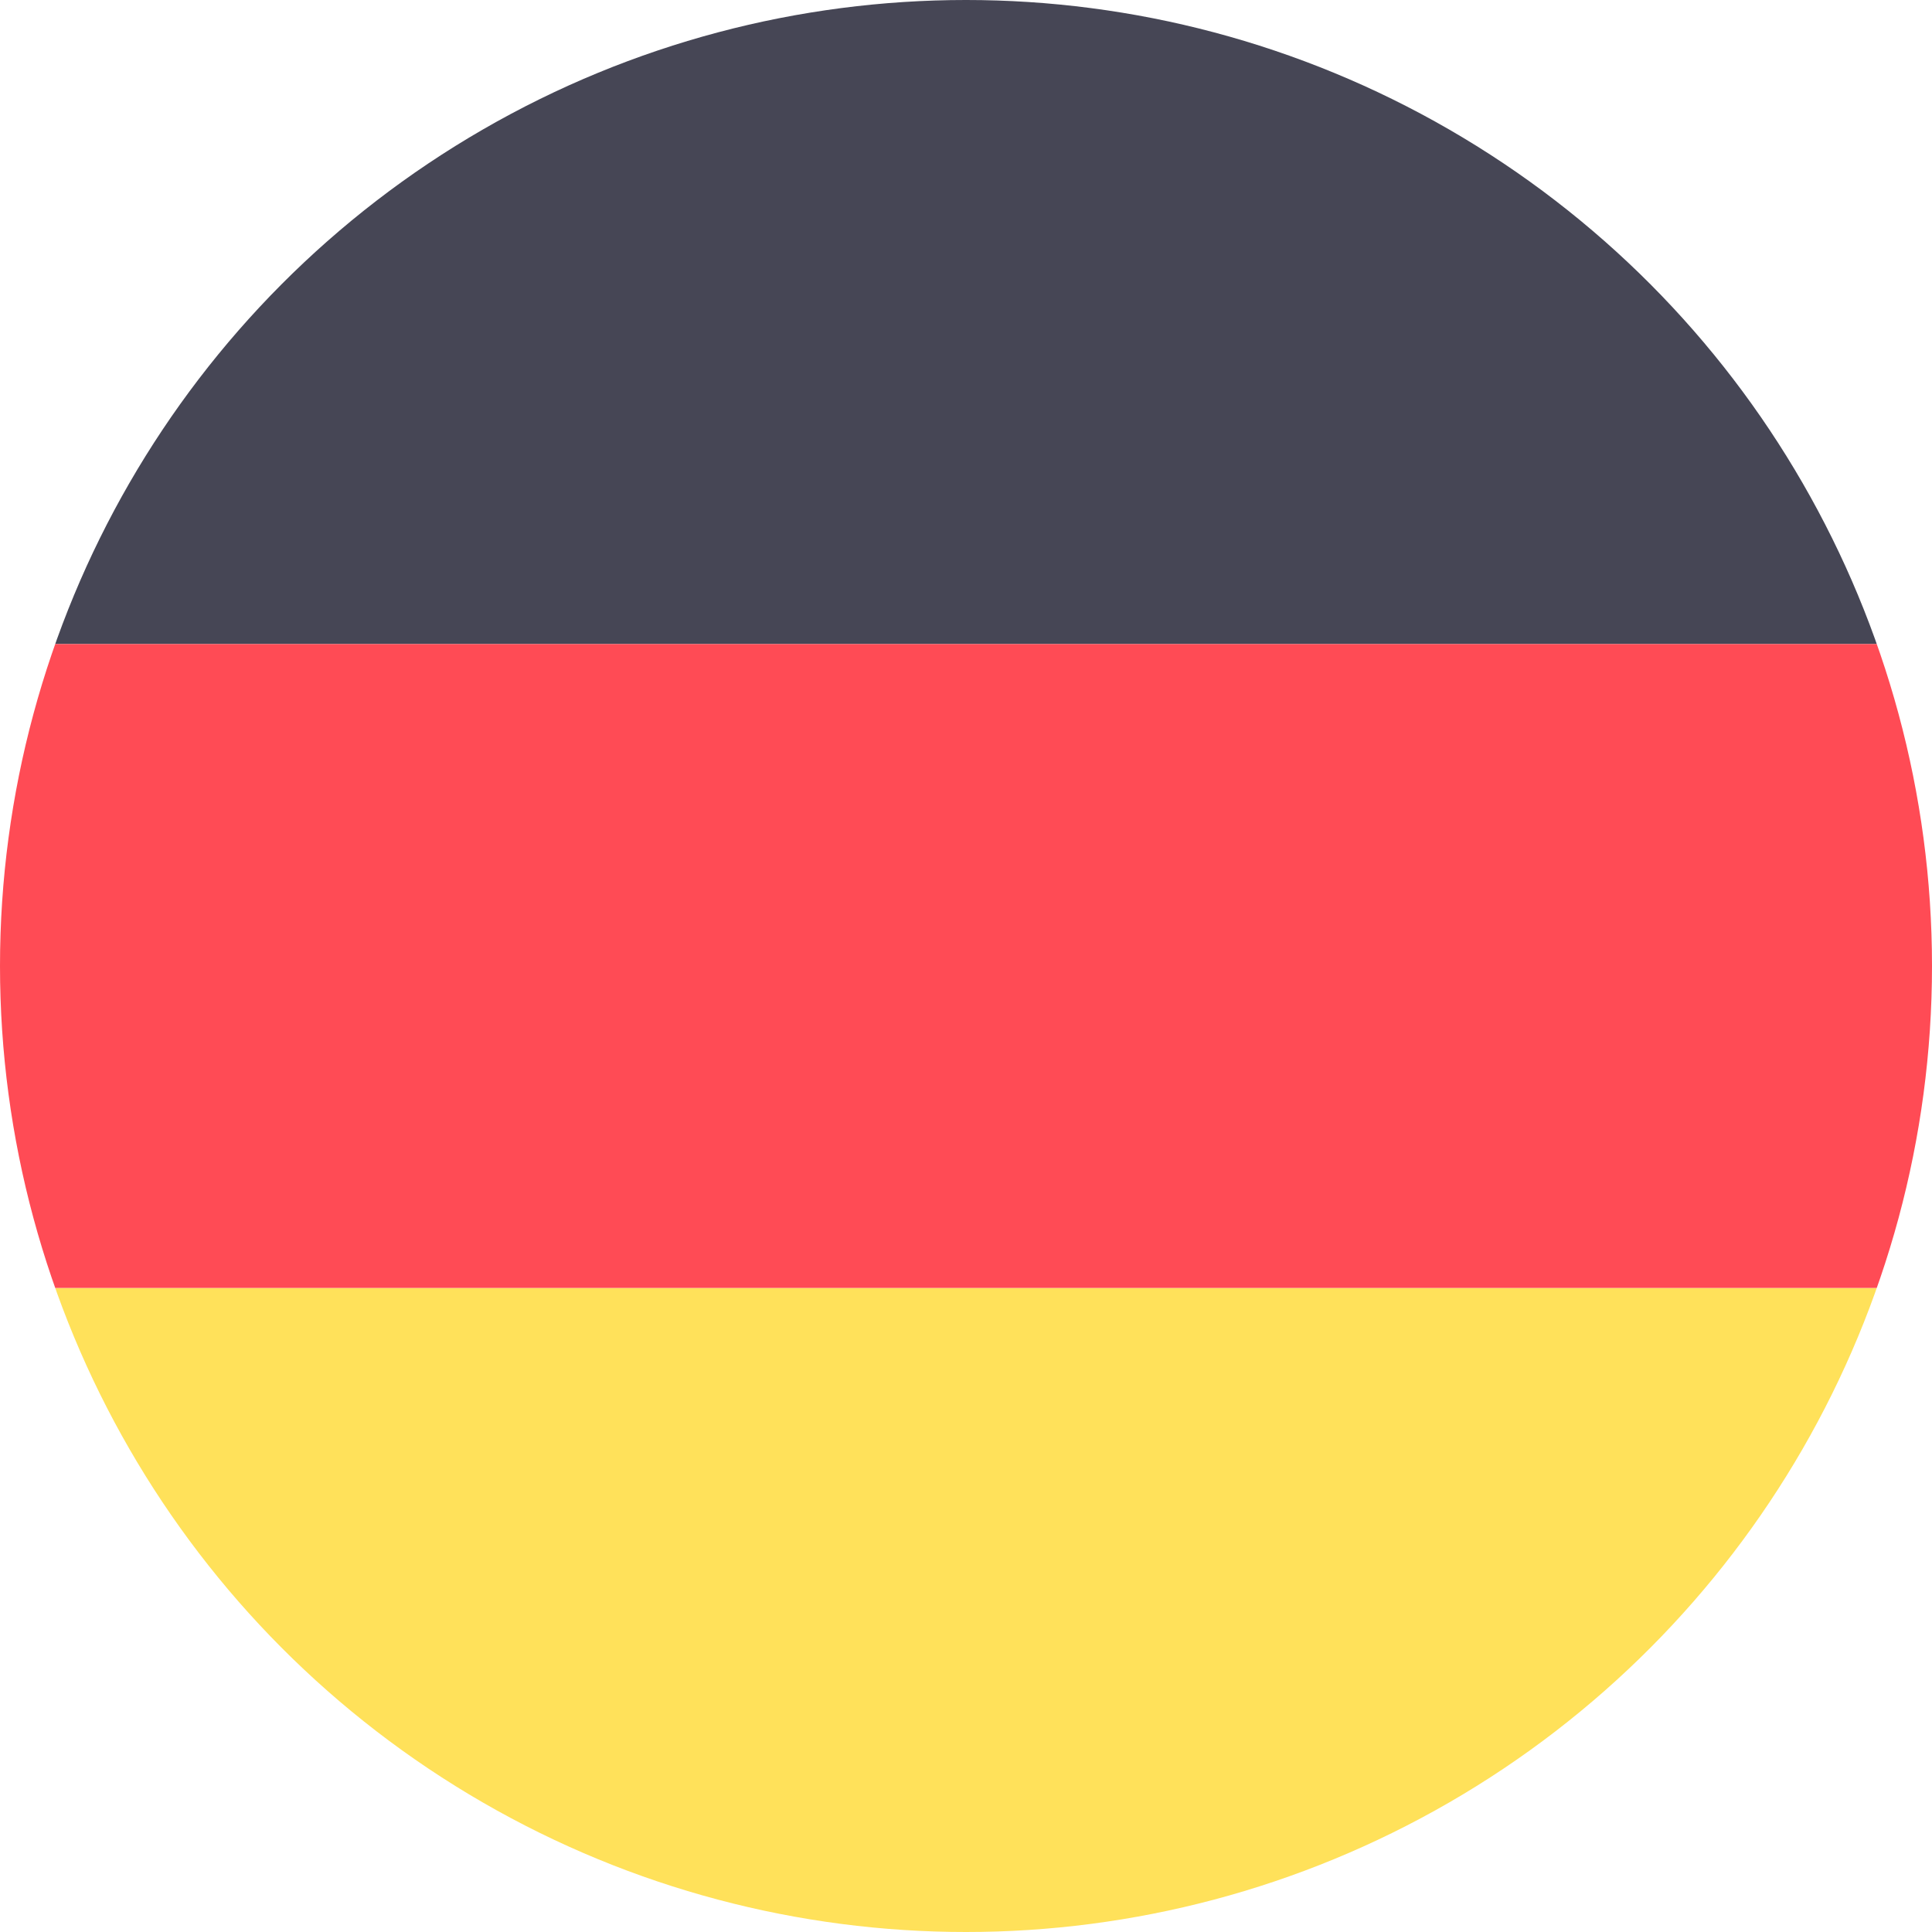
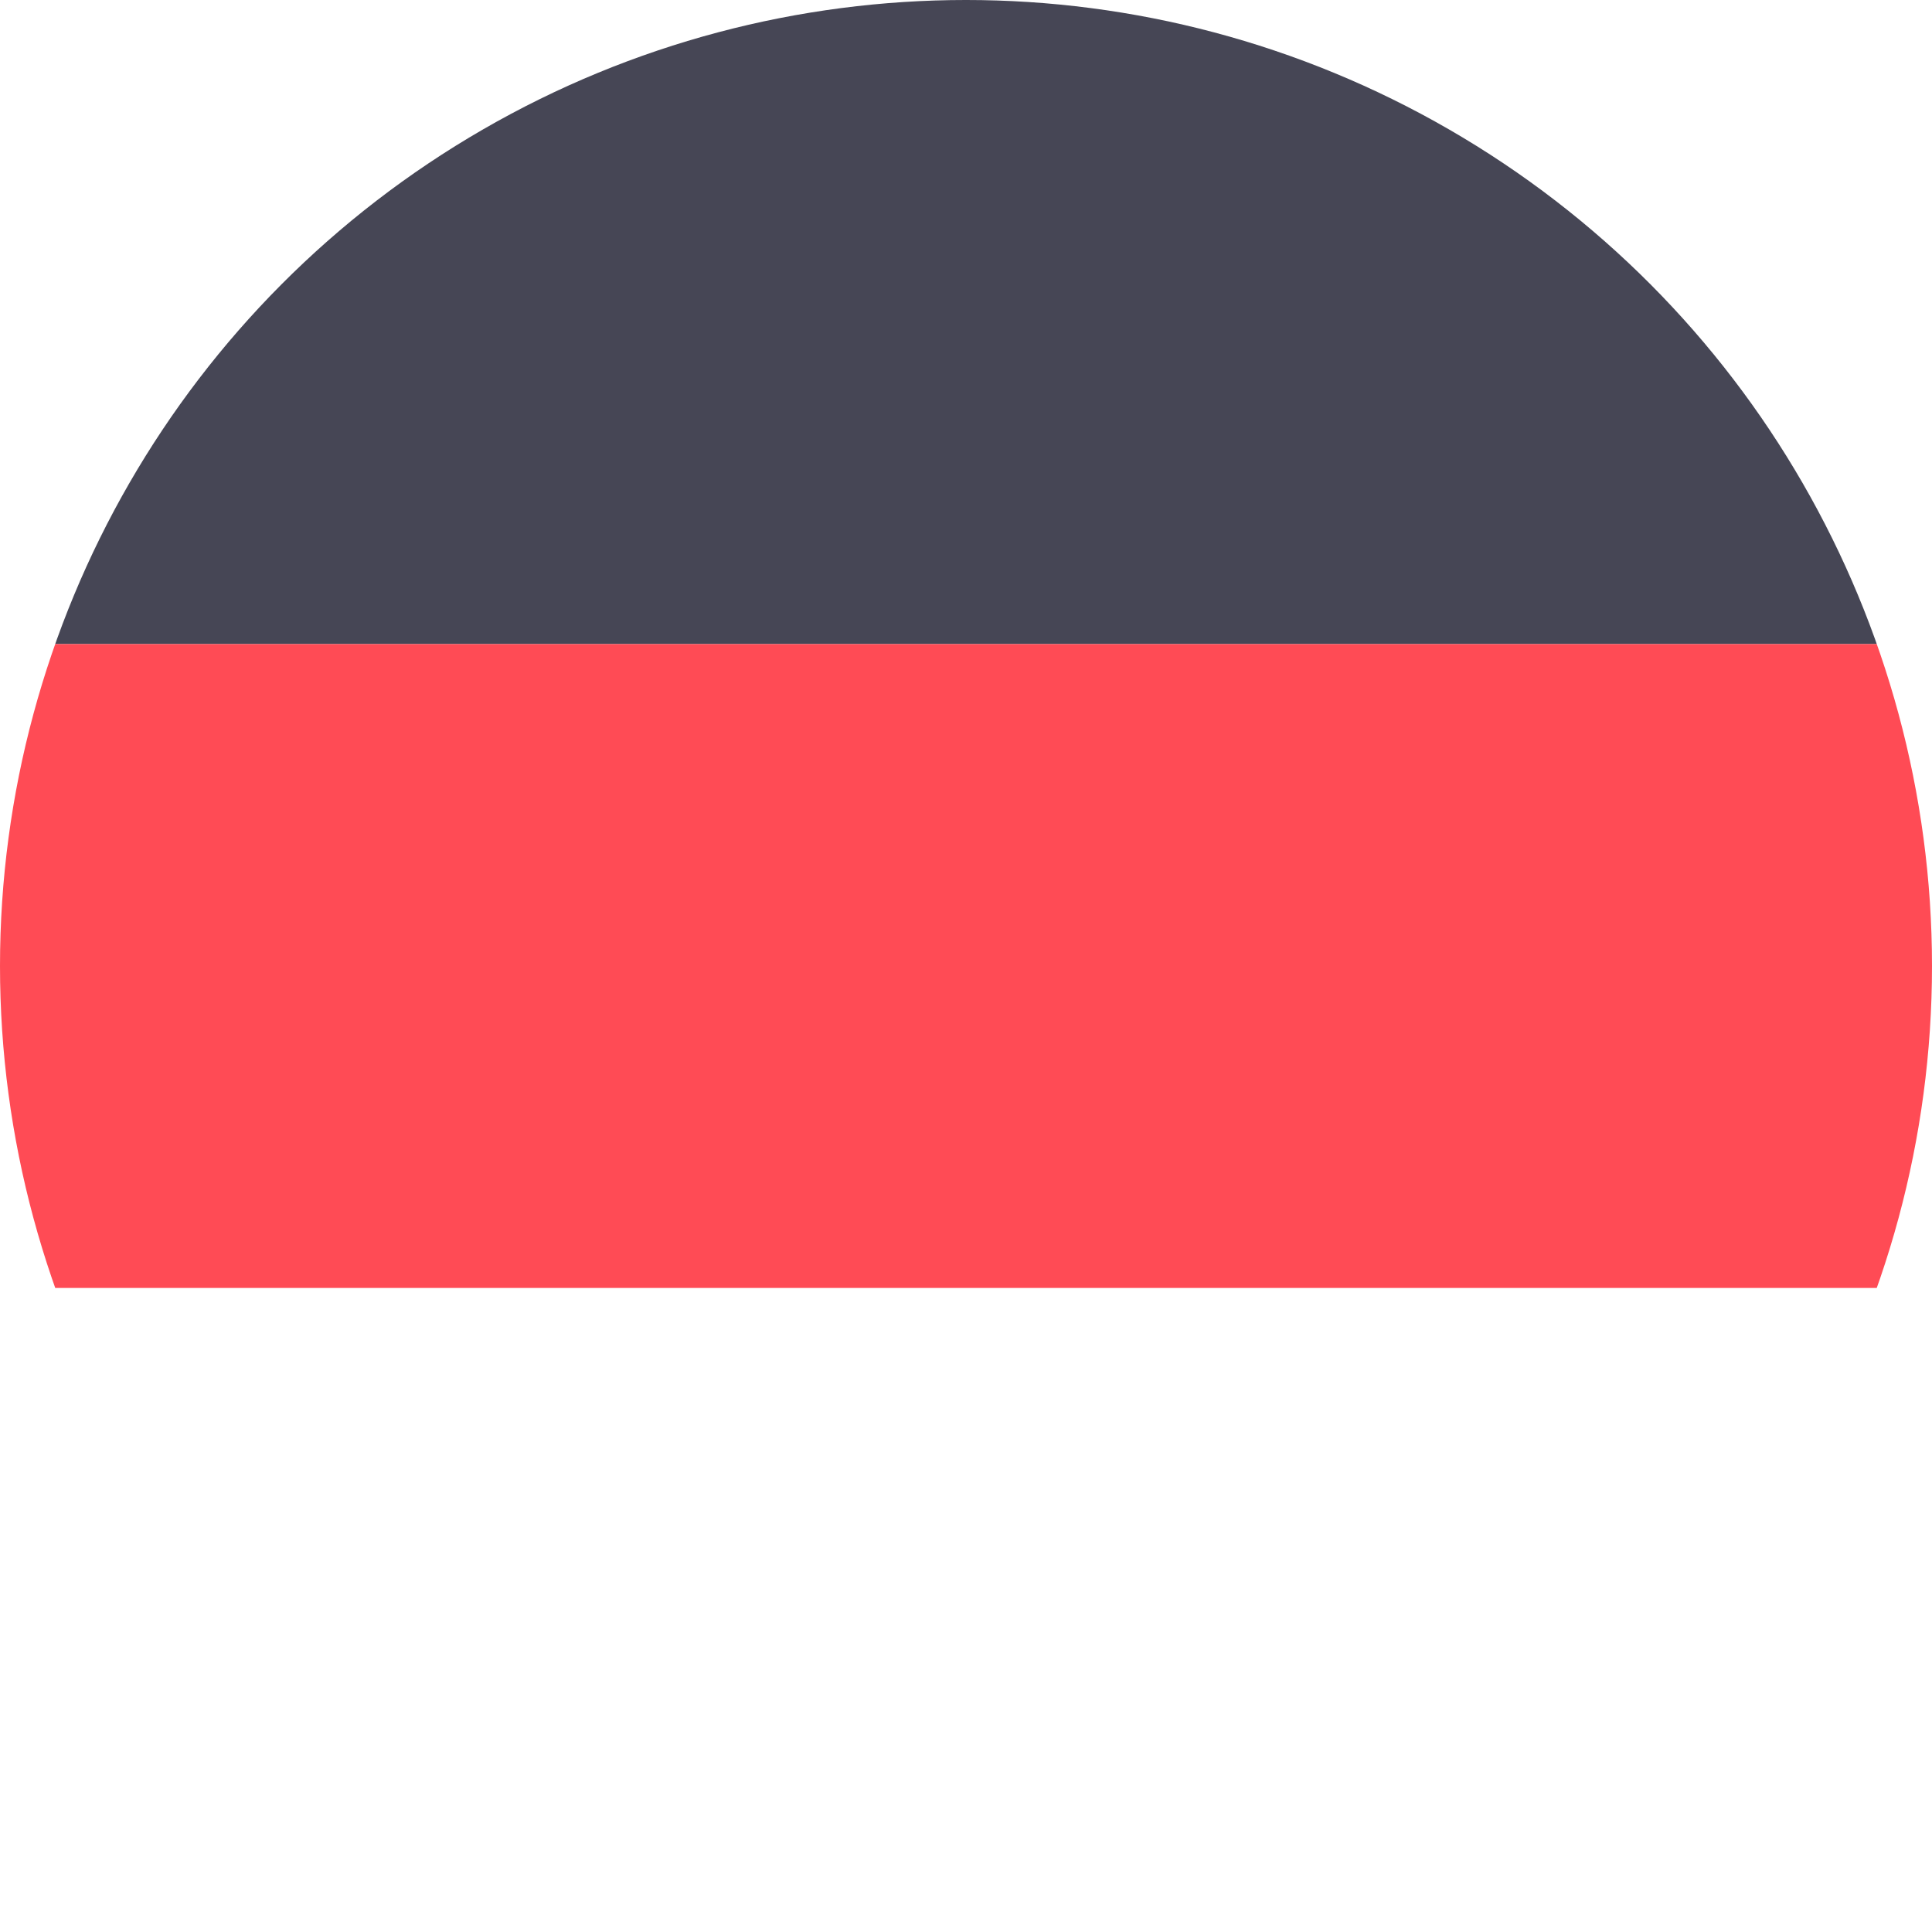
<svg xmlns="http://www.w3.org/2000/svg" width="20" height="20" viewBox="0 0 20 20">
  <defs>
    <clipPath id="clip-path">
      <circle id="Ellipse_39" data-name="Ellipse 39" cx="10" cy="10" r="10" transform="translate(1237 1427)" fill="#fff" />
    </clipPath>
  </defs>
  <g id="Mask_Group_28" data-name="Mask Group 28" transform="translate(-1237 -1427)" clip-path="url(#clip-path)">
    <g id="_162-germany" data-name="162-germany" transform="translate(1231.844 1338.724)">
-       <path id="Path_26352" data-name="Path 26352" d="M28.241,88.276H2.286A2.286,2.286,0,0,0,0,90.562v4.381H30.527V90.562A2.286,2.286,0,0,0,28.241,88.276Z" transform="translate(0 0)" fill="#464655" />
-       <path id="Path_26353" data-name="Path 26353" d="M0,316.289a2.286,2.286,0,0,0,2.286,2.286H28.241a2.286,2.286,0,0,0,2.286-2.286v-4.381H0Z" transform="translate(0 -210.298)" fill="#ffe15a" />
+       <path id="Path_26352" data-name="Path 26352" d="M28.241,88.276H2.286A2.286,2.286,0,0,0,0,90.562v4.381H30.527V90.562A2.286,2.286,0,0,0,28.241,88.276" transform="translate(0 0)" fill="#464655" />
      <rect id="Rectangle_2391" data-name="Rectangle 2391" width="30.527" height="6.666" transform="translate(0 94.943)" fill="#ff4b55" />
    </g>
  </g>
</svg>